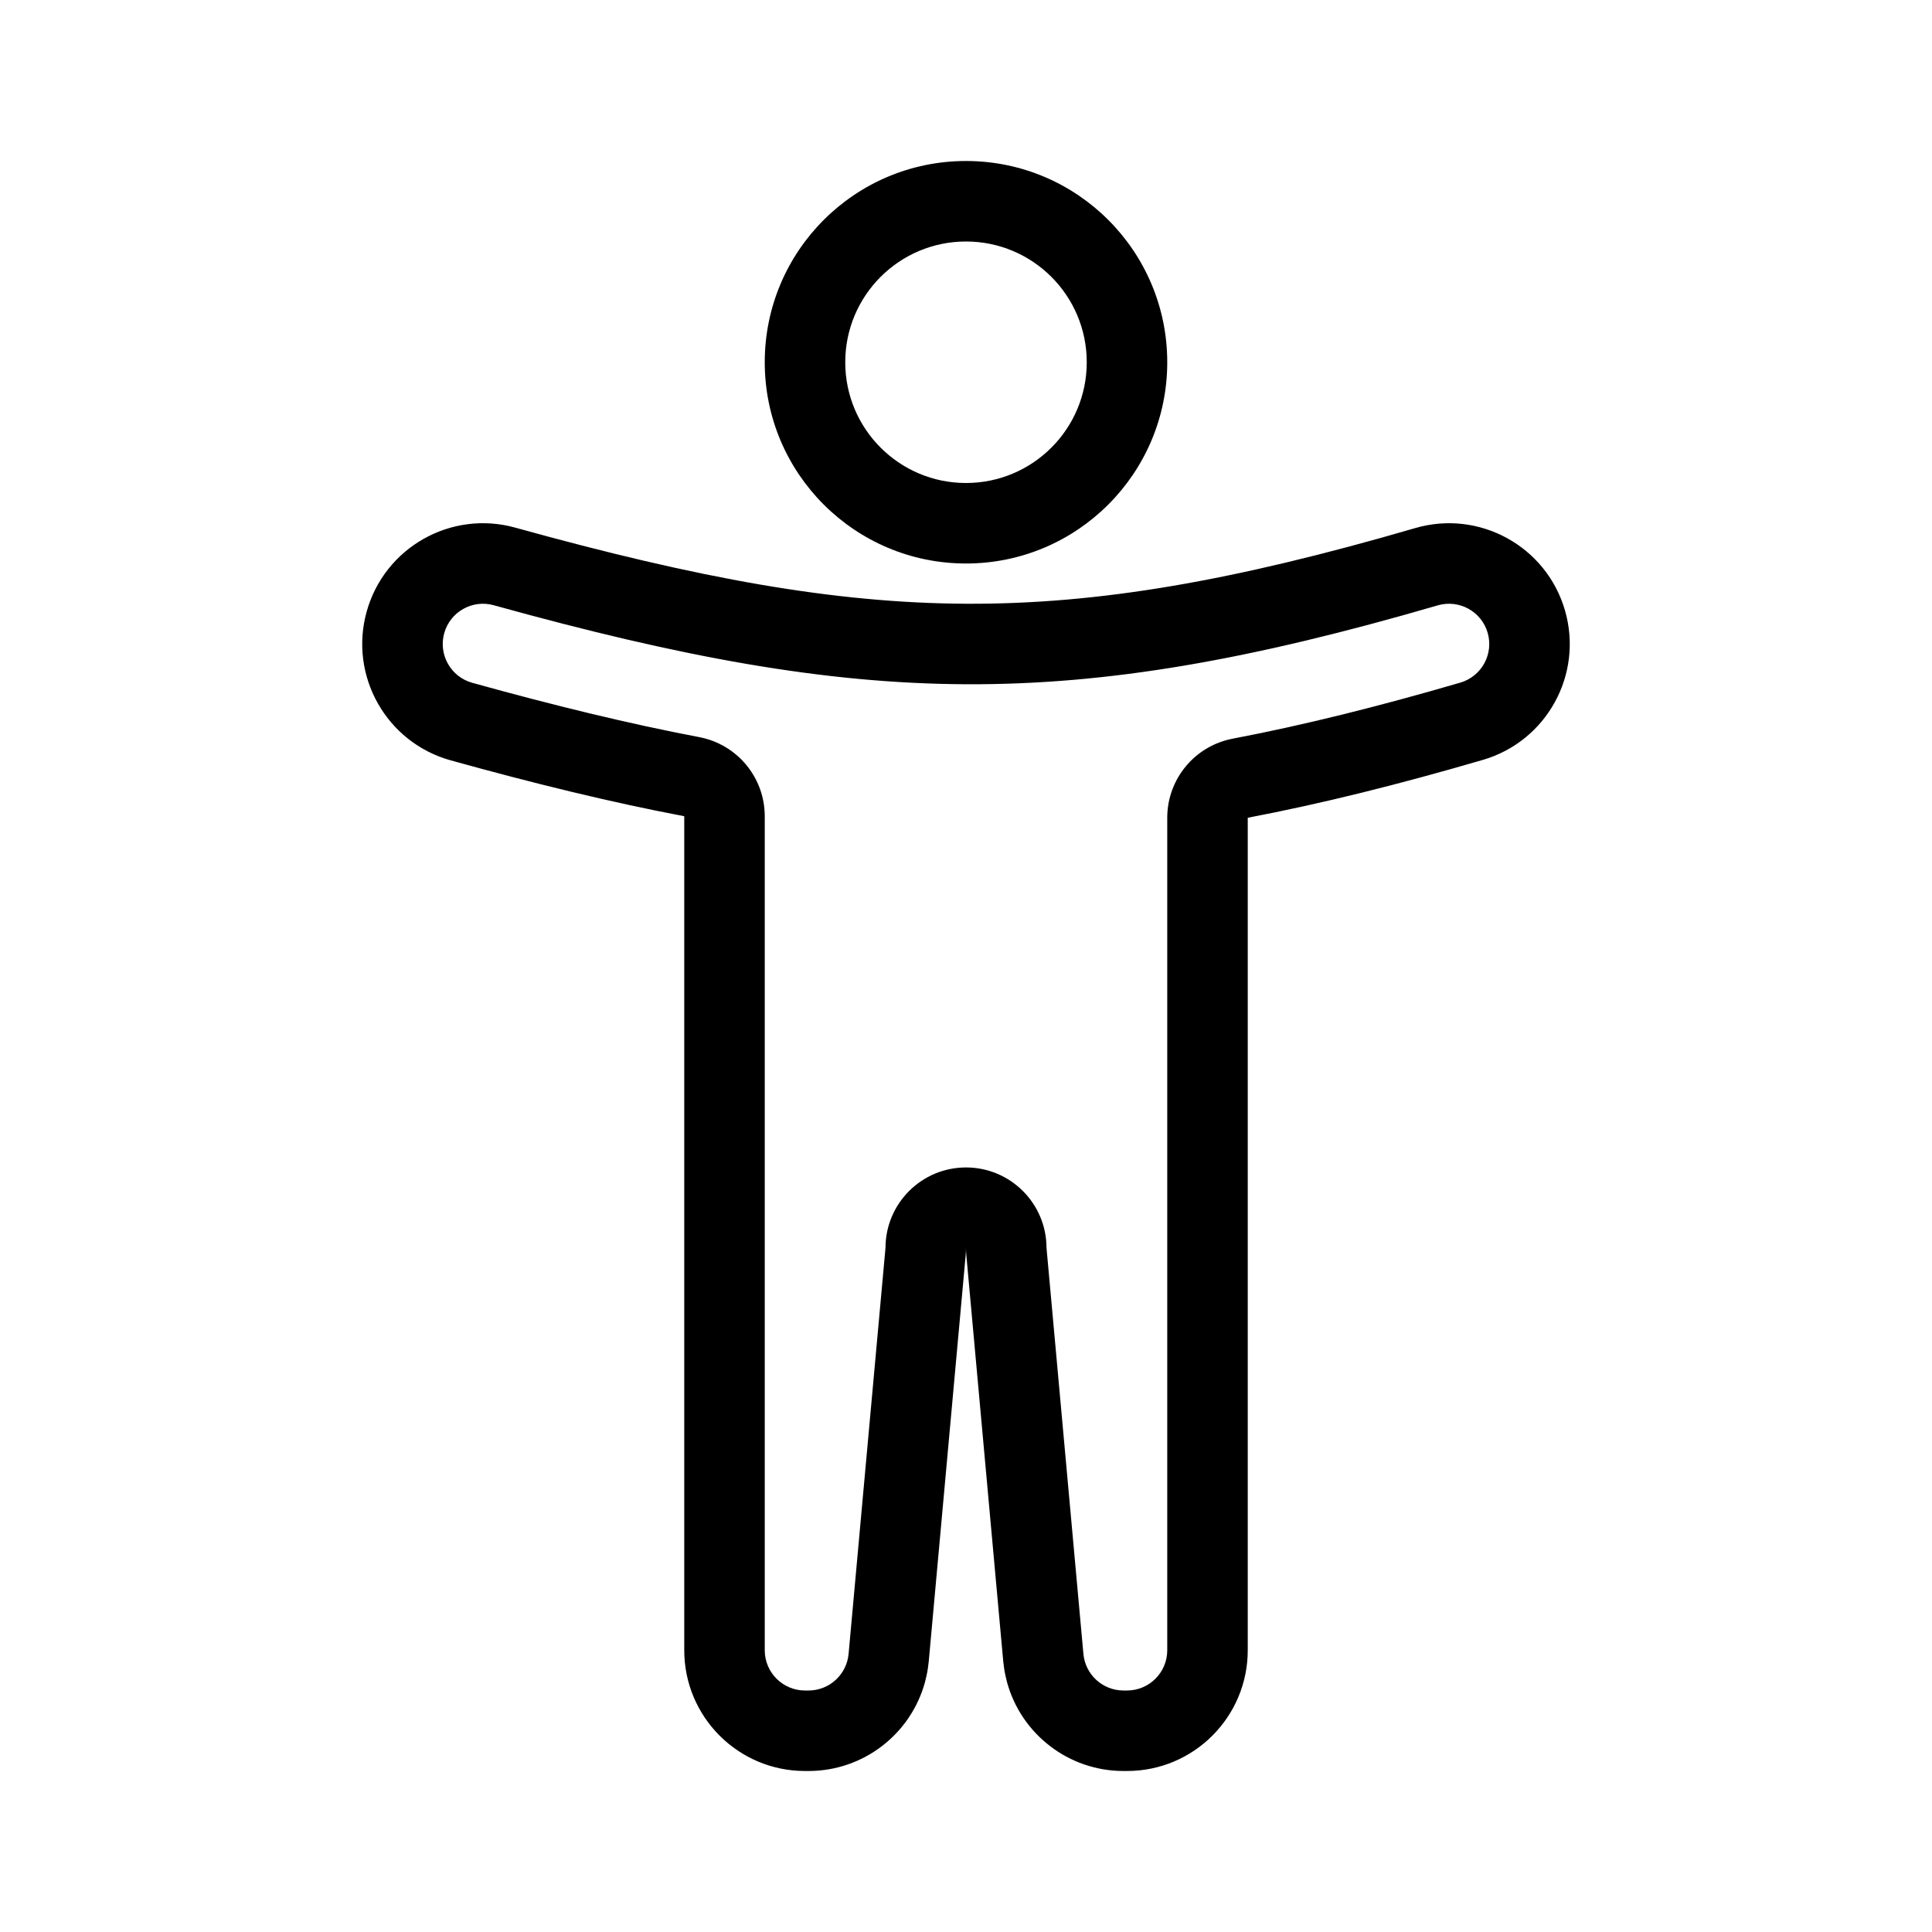
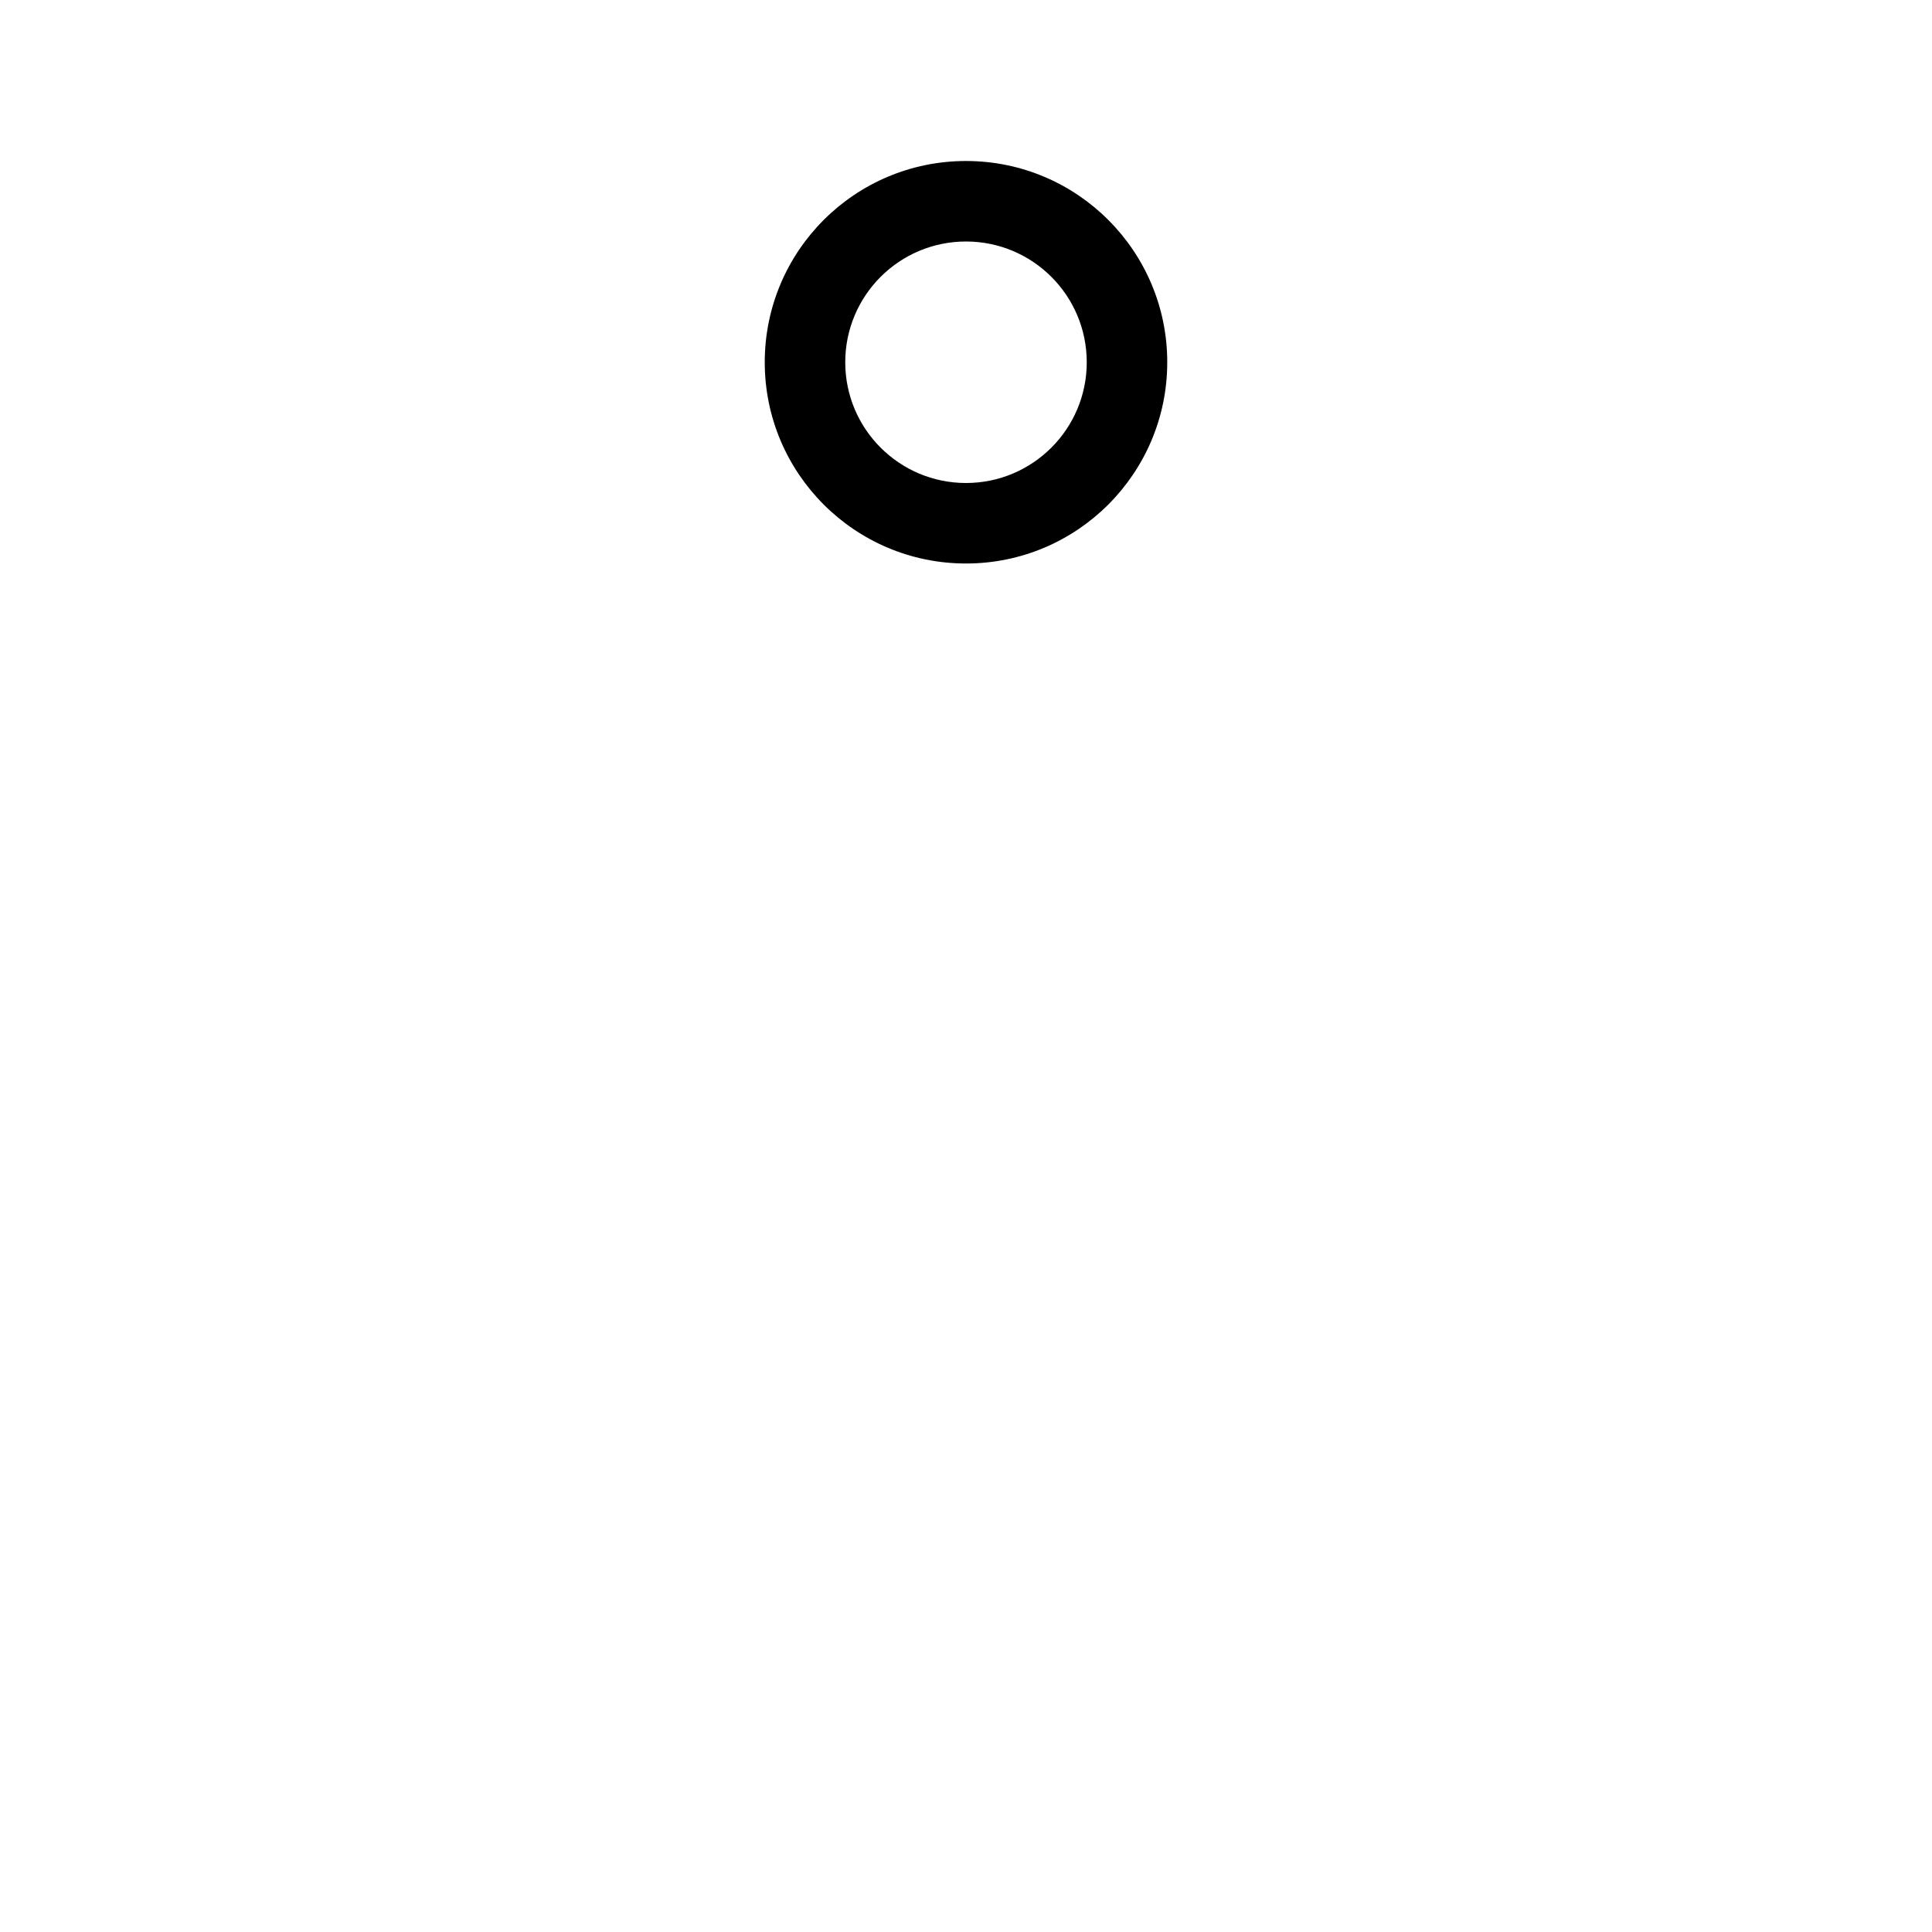
<svg xmlns="http://www.w3.org/2000/svg" width="48" height="48" viewBox="0 0 48 48" fill="none">
  <path fill-rule="evenodd" clip-rule="evenodd" d="M24 12C25.657 12 27 10.657 27 9C27 7.343 25.657 6 24 6C22.343 6 21 7.343 21 9C21 10.657 22.343 12 24 12ZM24 14C26.761 14 29 11.761 29 9C29 6.239 26.761 4 24 4C21.239 4 19 6.239 19 9C19 11.761 21.239 14 24 14Z" fill="currentColor" />
-   <path fill-rule="evenodd" clip-rule="evenodd" d="M17.374 18.314C18.317 18.494 19 19.319 19 20.279L19 41C19 41.552 19.448 42 20 42H20.087C20.604 42 21.036 41.606 21.083 41.09L22 31C22.003 29.898 22.898 29.005 24 29.005C25.102 29.005 25.997 29.897 26 31L26.917 41.09C26.964 41.606 27.396 42 27.913 42H28C28.552 42 29 41.552 29 41V20.317C29 19.356 29.683 18.532 30.626 18.352C32.382 18.018 34.239 17.555 36.28 16.96C36.81 16.806 37.115 16.25 36.96 15.72C36.806 15.19 36.251 14.886 35.72 15.04C31.086 16.391 27.531 17.016 24.004 17C20.474 16.984 16.915 16.326 12.267 15.037C11.735 14.889 11.184 15.2 11.036 15.733C10.889 16.265 11.2 16.816 11.733 16.964C13.766 17.528 15.619 17.98 17.374 18.314ZM22.978 41.803C22.625 43.08 21.455 44 20.087 44H20C18.343 44 17 42.657 17 41L17 20.279C15.174 19.932 13.265 19.465 11.198 18.891C9.601 18.448 8.666 16.794 9.109 15.198C9.552 13.601 11.206 12.666 12.802 13.109C17.372 14.377 20.737 14.985 24.013 15C27.279 15.014 30.631 14.44 35.161 13.12C36.751 12.656 38.417 13.57 38.88 15.161C39.344 16.751 38.43 18.417 36.839 18.88C34.755 19.488 32.834 19.968 31 20.317V41C31 42.657 29.657 44 28 44H27.913C26.545 44 25.375 43.08 25.022 41.803C24.99 41.685 24.964 41.565 24.946 41.442C24.938 41.386 24.931 41.329 24.925 41.272L24.008 31.181C24.003 31.122 24 31.064 24 31.005C24 31.064 23.997 31.122 23.992 31.181L23.075 41.272C23.069 41.329 23.062 41.386 23.054 41.442C23.036 41.565 23.01 41.685 22.978 41.803Z" fill="currentColor" />
</svg>